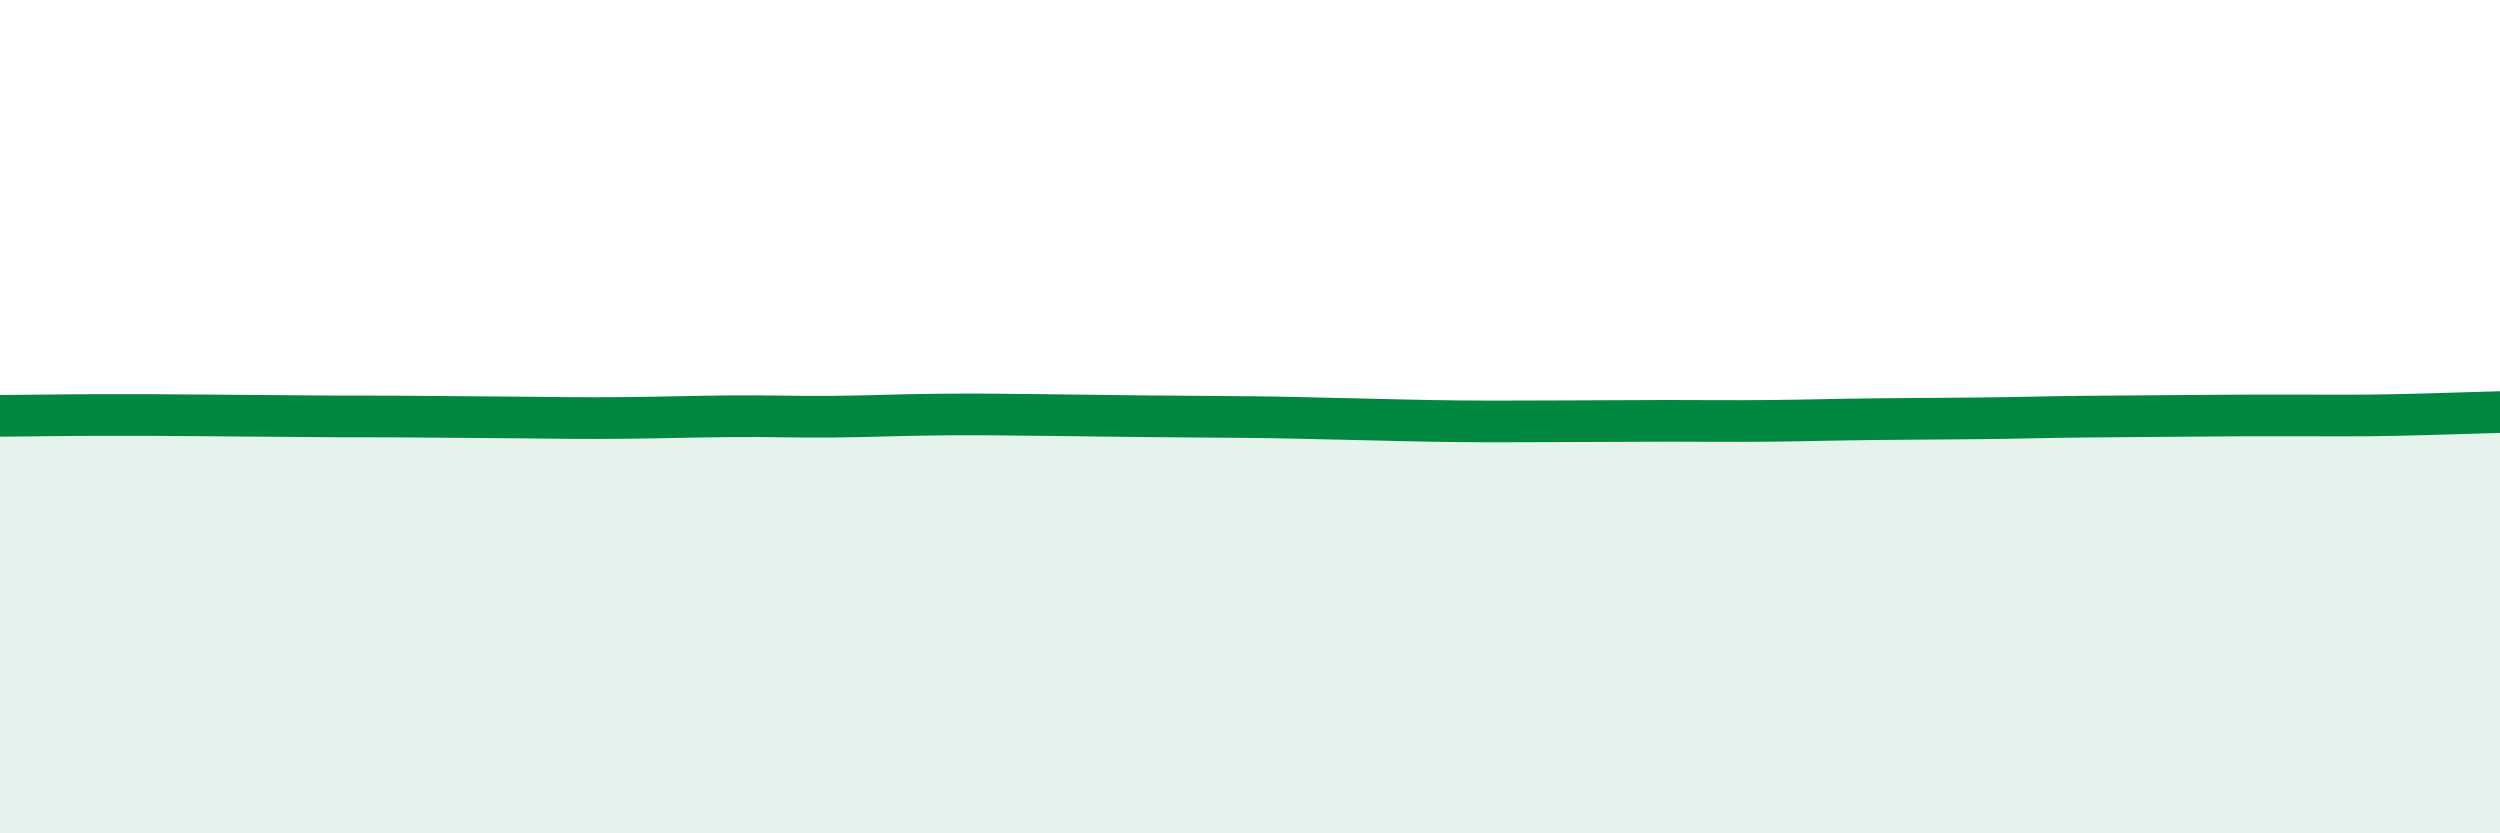
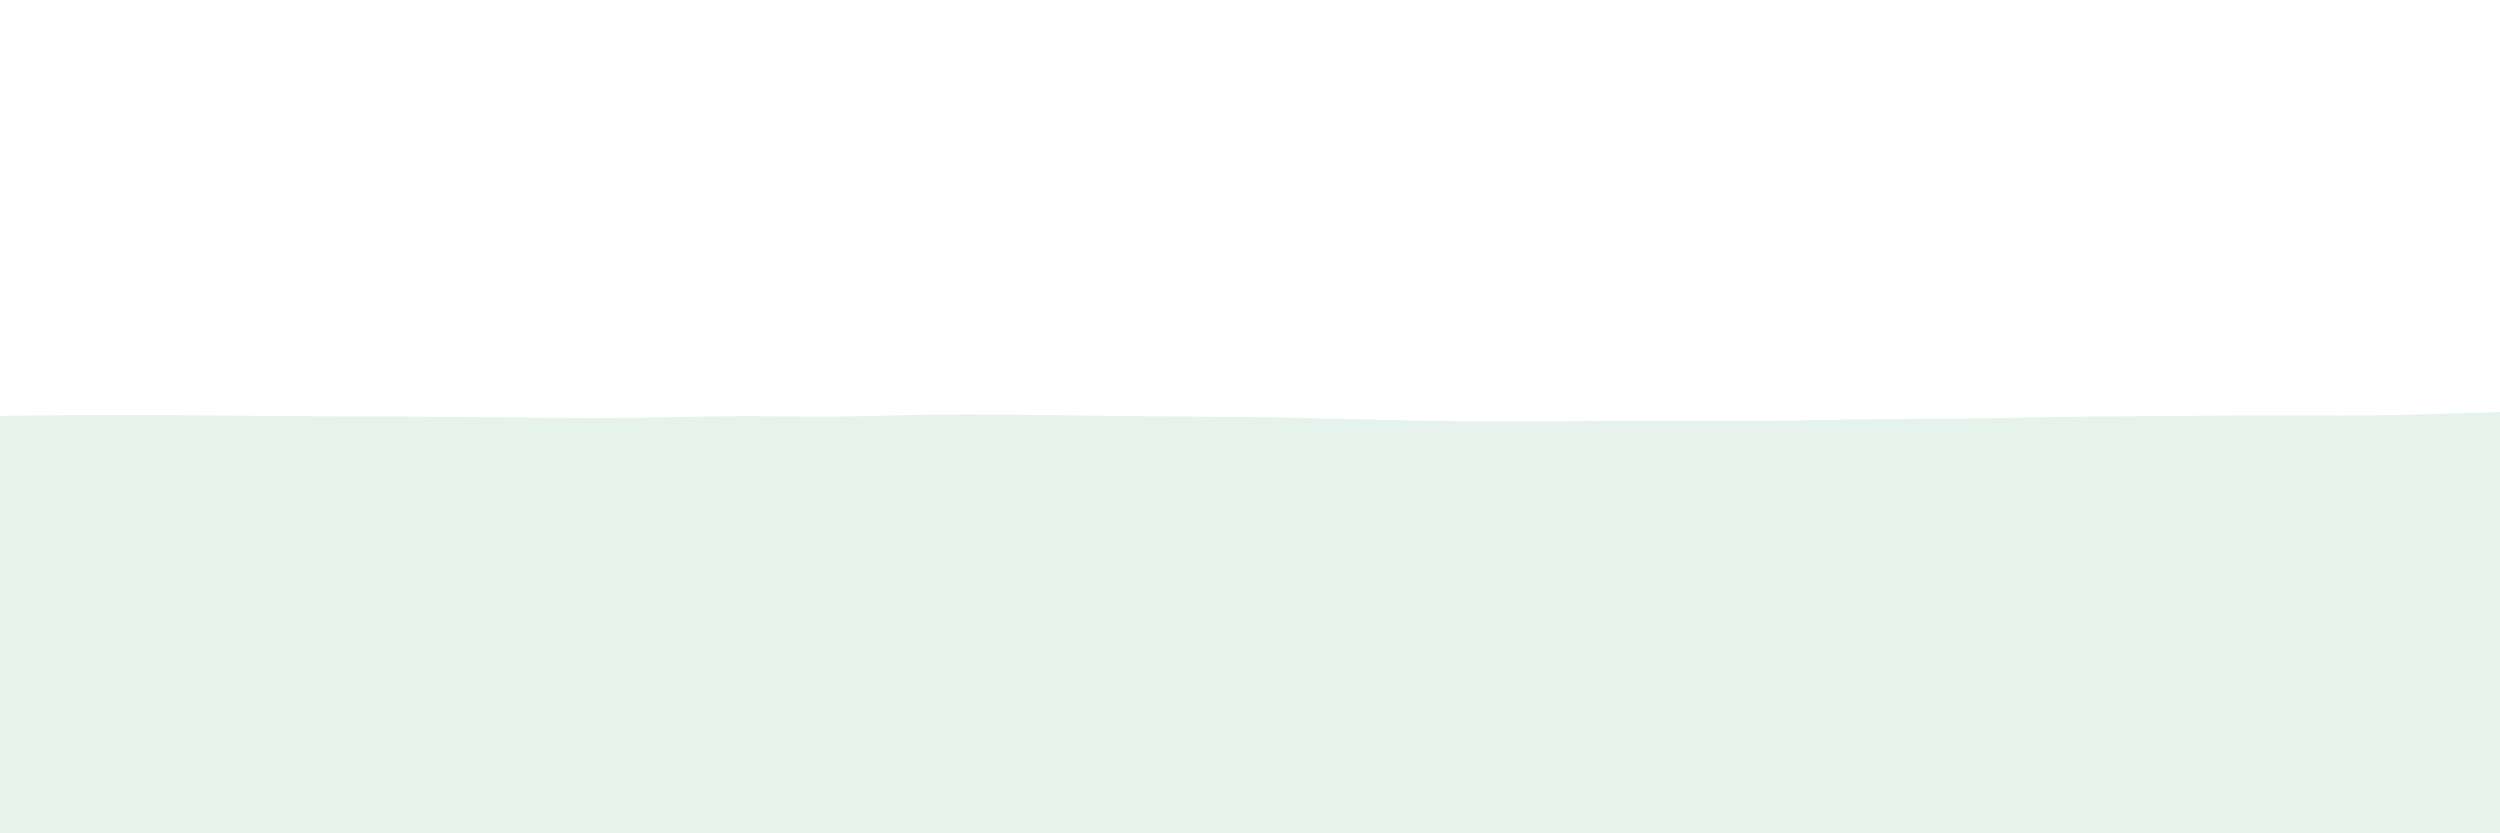
<svg xmlns="http://www.w3.org/2000/svg" width="60" height="20" viewBox="0 0 60 20">
  <path d="M 0,9.98 C 0.5,9.98 1.5,9.96 2.5,9.96 C 3.5,9.96 4,9.96 5,9.97 C 6,9.98 6.5,9.98 7.5,9.99 C 8.5,10 9,9.99 10,10 C 11,10.01 11.5,10.01 12.5,10.02 C 13.5,10.03 14,10.04 15,10.03 C 16,10.02 16.5,10 17.5,9.99 C 18.5,9.98 19,10.01 20,10 C 21,9.99 21.5,9.96 22.5,9.95 C 23.5,9.94 24,9.95 25,9.96 C 26,9.97 26.5,9.98 27.5,9.99 C 28.5,10 29,10 30,10.01 C 31,10.02 31.5,10.04 32.5,10.06 C 33.5,10.08 34,10.1 35,10.11 C 36,10.12 36.5,10.11 37.5,10.11 C 38.5,10.11 39,10.1 40,10.1 C 41,10.1 41.5,10.11 42.5,10.1 C 43.5,10.09 44,10.07 45,10.06 C 46,10.05 46.5,10.05 47.5,10.04 C 48.5,10.03 49,10.01 50,10 C 51,9.99 51.5,9.99 52.5,9.98 C 53.5,9.97 54,9.97 55,9.97 C 56,9.97 56.5,9.98 57.5,9.96 C 58.5,9.94 59.5,9.9 60,9.89L60 20L0 20Z" fill="#008740" opacity="0.1" stroke-linecap="round" stroke-linejoin="round" />
-   <path d="M 0,9.98 C 0.5,9.98 1.5,9.96 2.5,9.96 C 3.5,9.96 4,9.96 5,9.97 C 6,9.98 6.5,9.98 7.5,9.99 C 8.5,10 9,9.99 10,10 C 11,10.01 11.5,10.01 12.5,10.02 C 13.5,10.03 14,10.04 15,10.03 C 16,10.02 16.5,10 17.5,9.99 C 18.5,9.98 19,10.01 20,10 C 21,9.99 21.5,9.96 22.5,9.95 C 23.5,9.94 24,9.95 25,9.96 C 26,9.97 26.5,9.98 27.5,9.99 C 28.5,10 29,10 30,10.01 C 31,10.02 31.5,10.04 32.5,10.06 C 33.5,10.08 34,10.1 35,10.11 C 36,10.12 36.5,10.11 37.5,10.11 C 38.5,10.11 39,10.1 40,10.1 C 41,10.1 41.5,10.11 42.5,10.1 C 43.5,10.09 44,10.07 45,10.06 C 46,10.05 46.5,10.05 47.5,10.04 C 48.5,10.03 49,10.01 50,10 C 51,9.99 51.5,9.99 52.5,9.98 C 53.5,9.97 54,9.97 55,9.97 C 56,9.97 56.5,9.98 57.5,9.96 C 58.5,9.94 59.5,9.9 60,9.89" stroke="#008740" stroke-width="1" fill="none" stroke-linecap="round" stroke-linejoin="round" />
</svg>